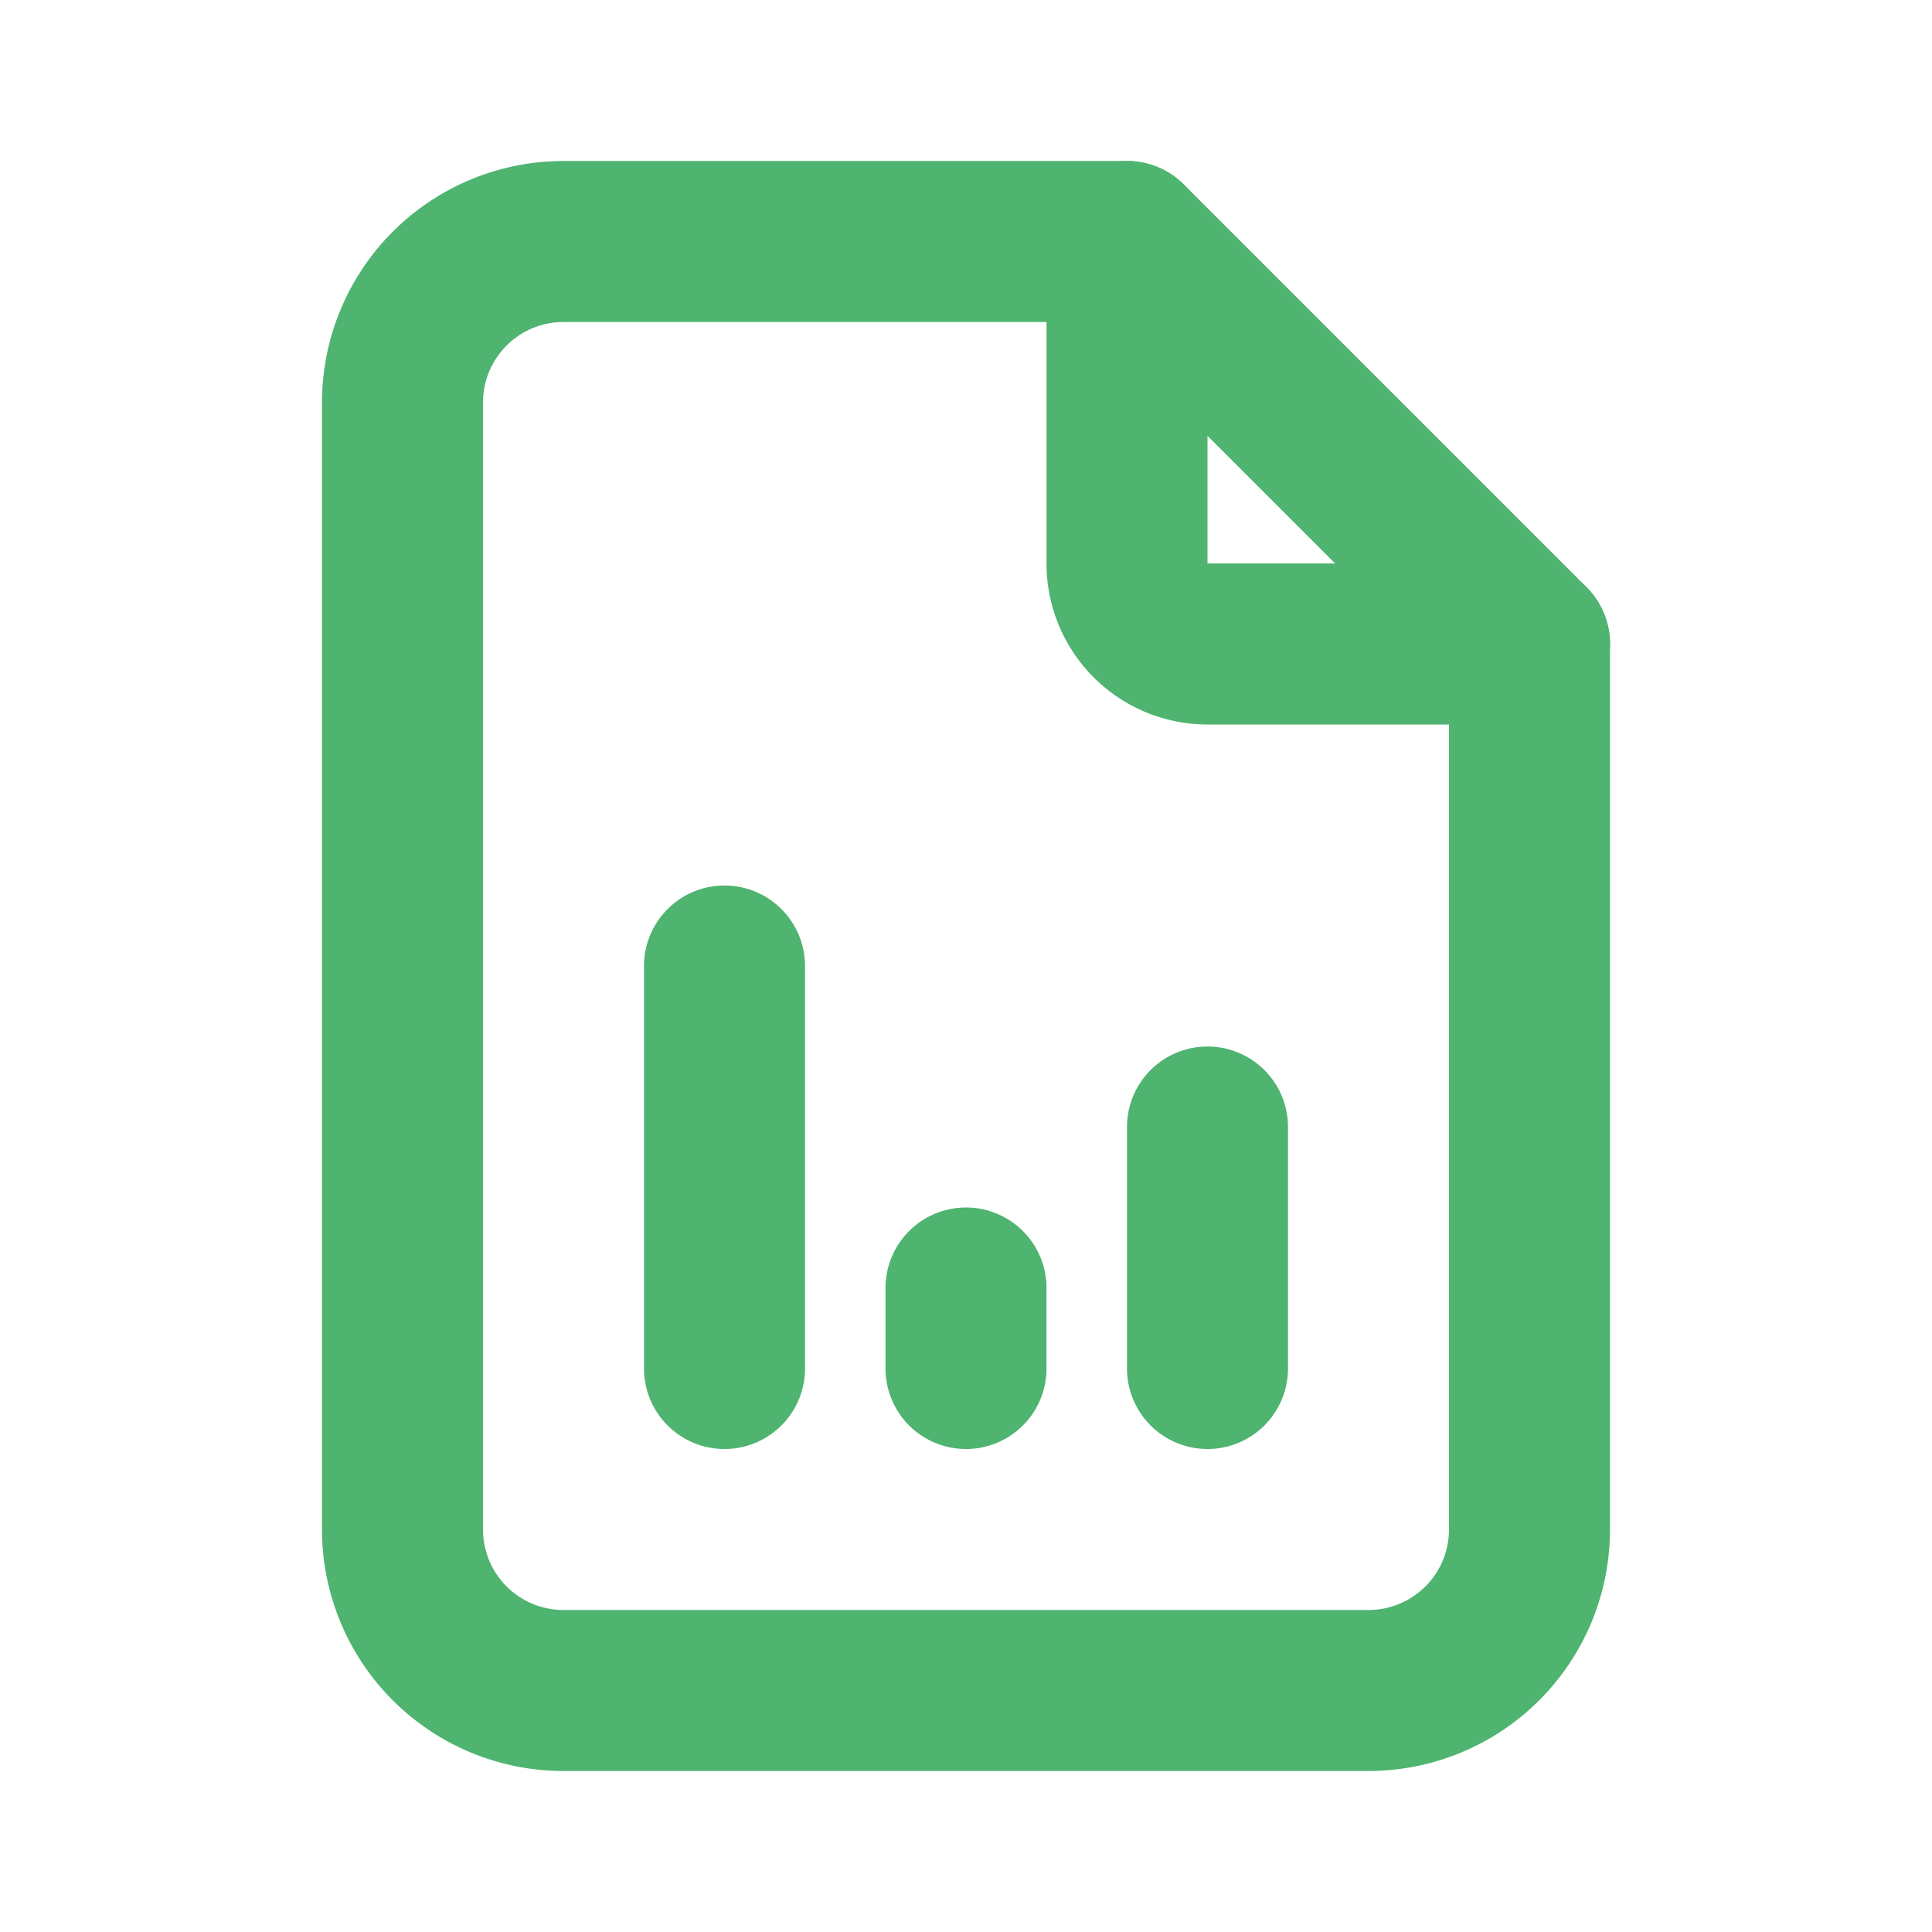
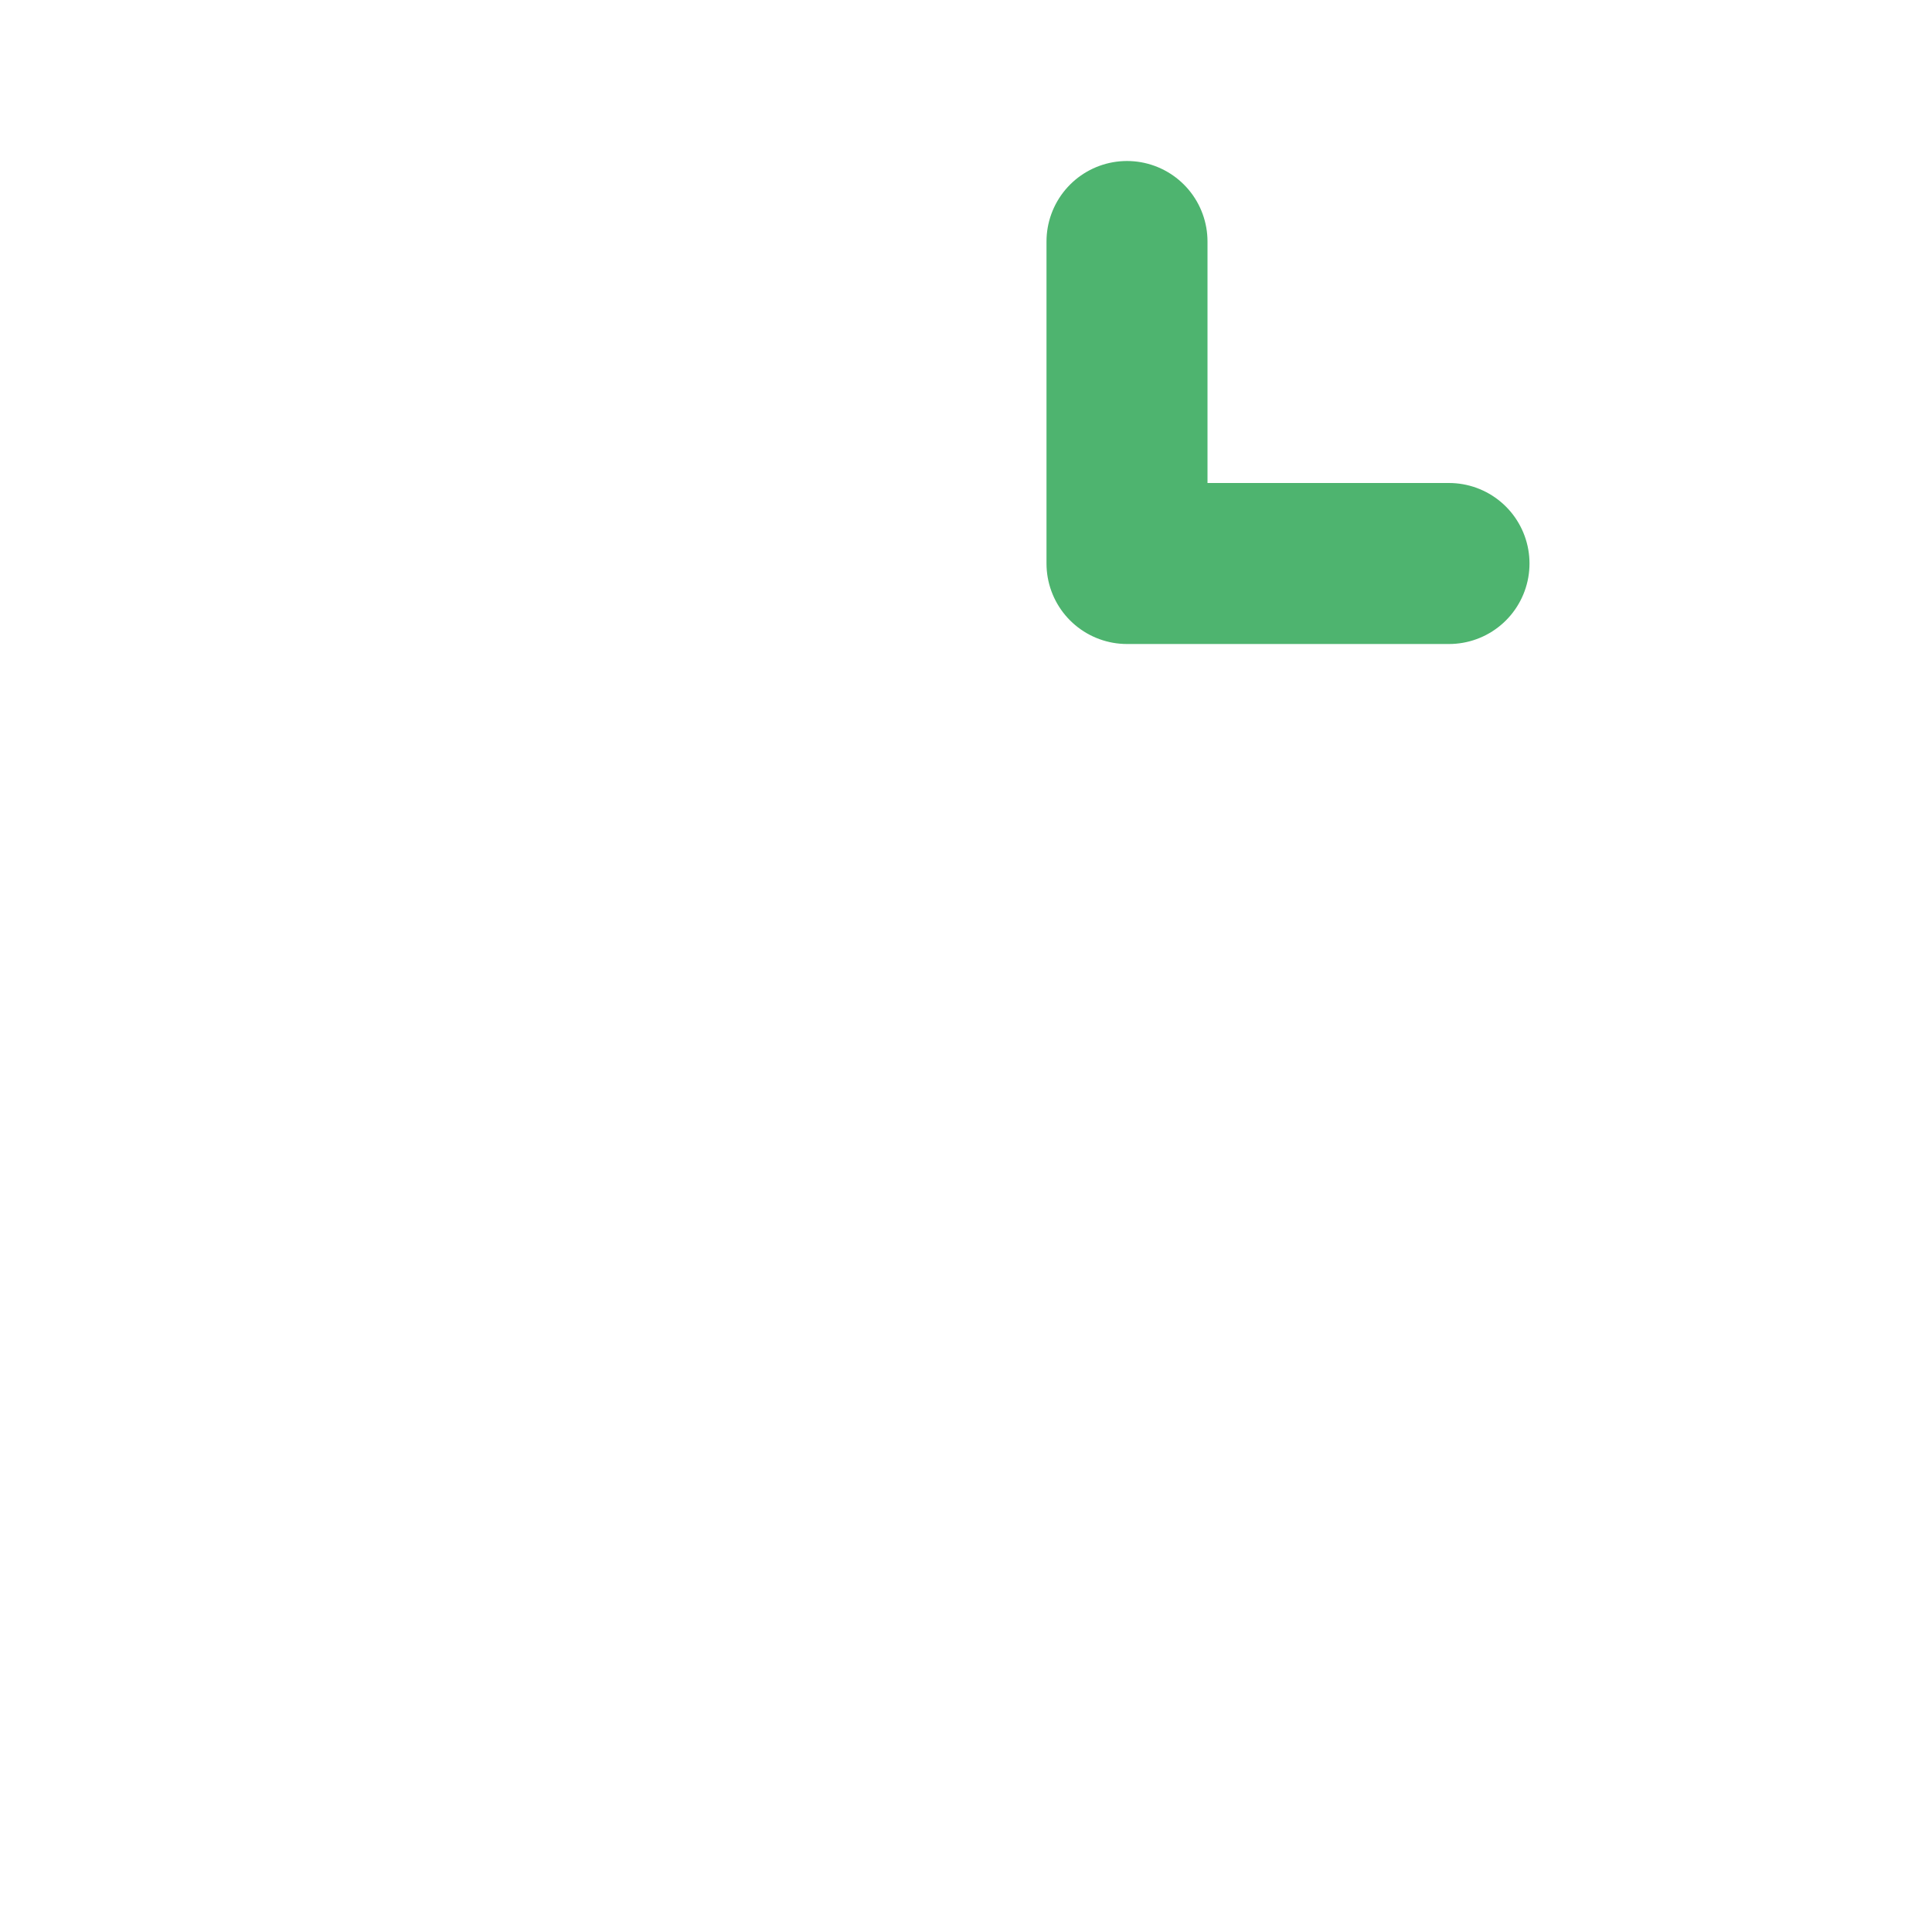
<svg xmlns="http://www.w3.org/2000/svg" width="24" height="24" id="svg-1746489574_300">
  <g fill="none" stroke="#4eb46f" stroke-linecap="round" stroke-linejoin="round" stroke-width="2">
-     <path d="M14 3v4a1 1 0 0 0 1 1h4" />
-     <path d="M17 21H7a2 2 0 0 1-2-2V5a2 2 0 0 1 2-2h7l5 5v11a2 2 0 0 1-2 2zm-8-4v-5m3 5v-1m3 1v-3" />
+     <path d="M14 3v4h4" />
  </g>
</svg>